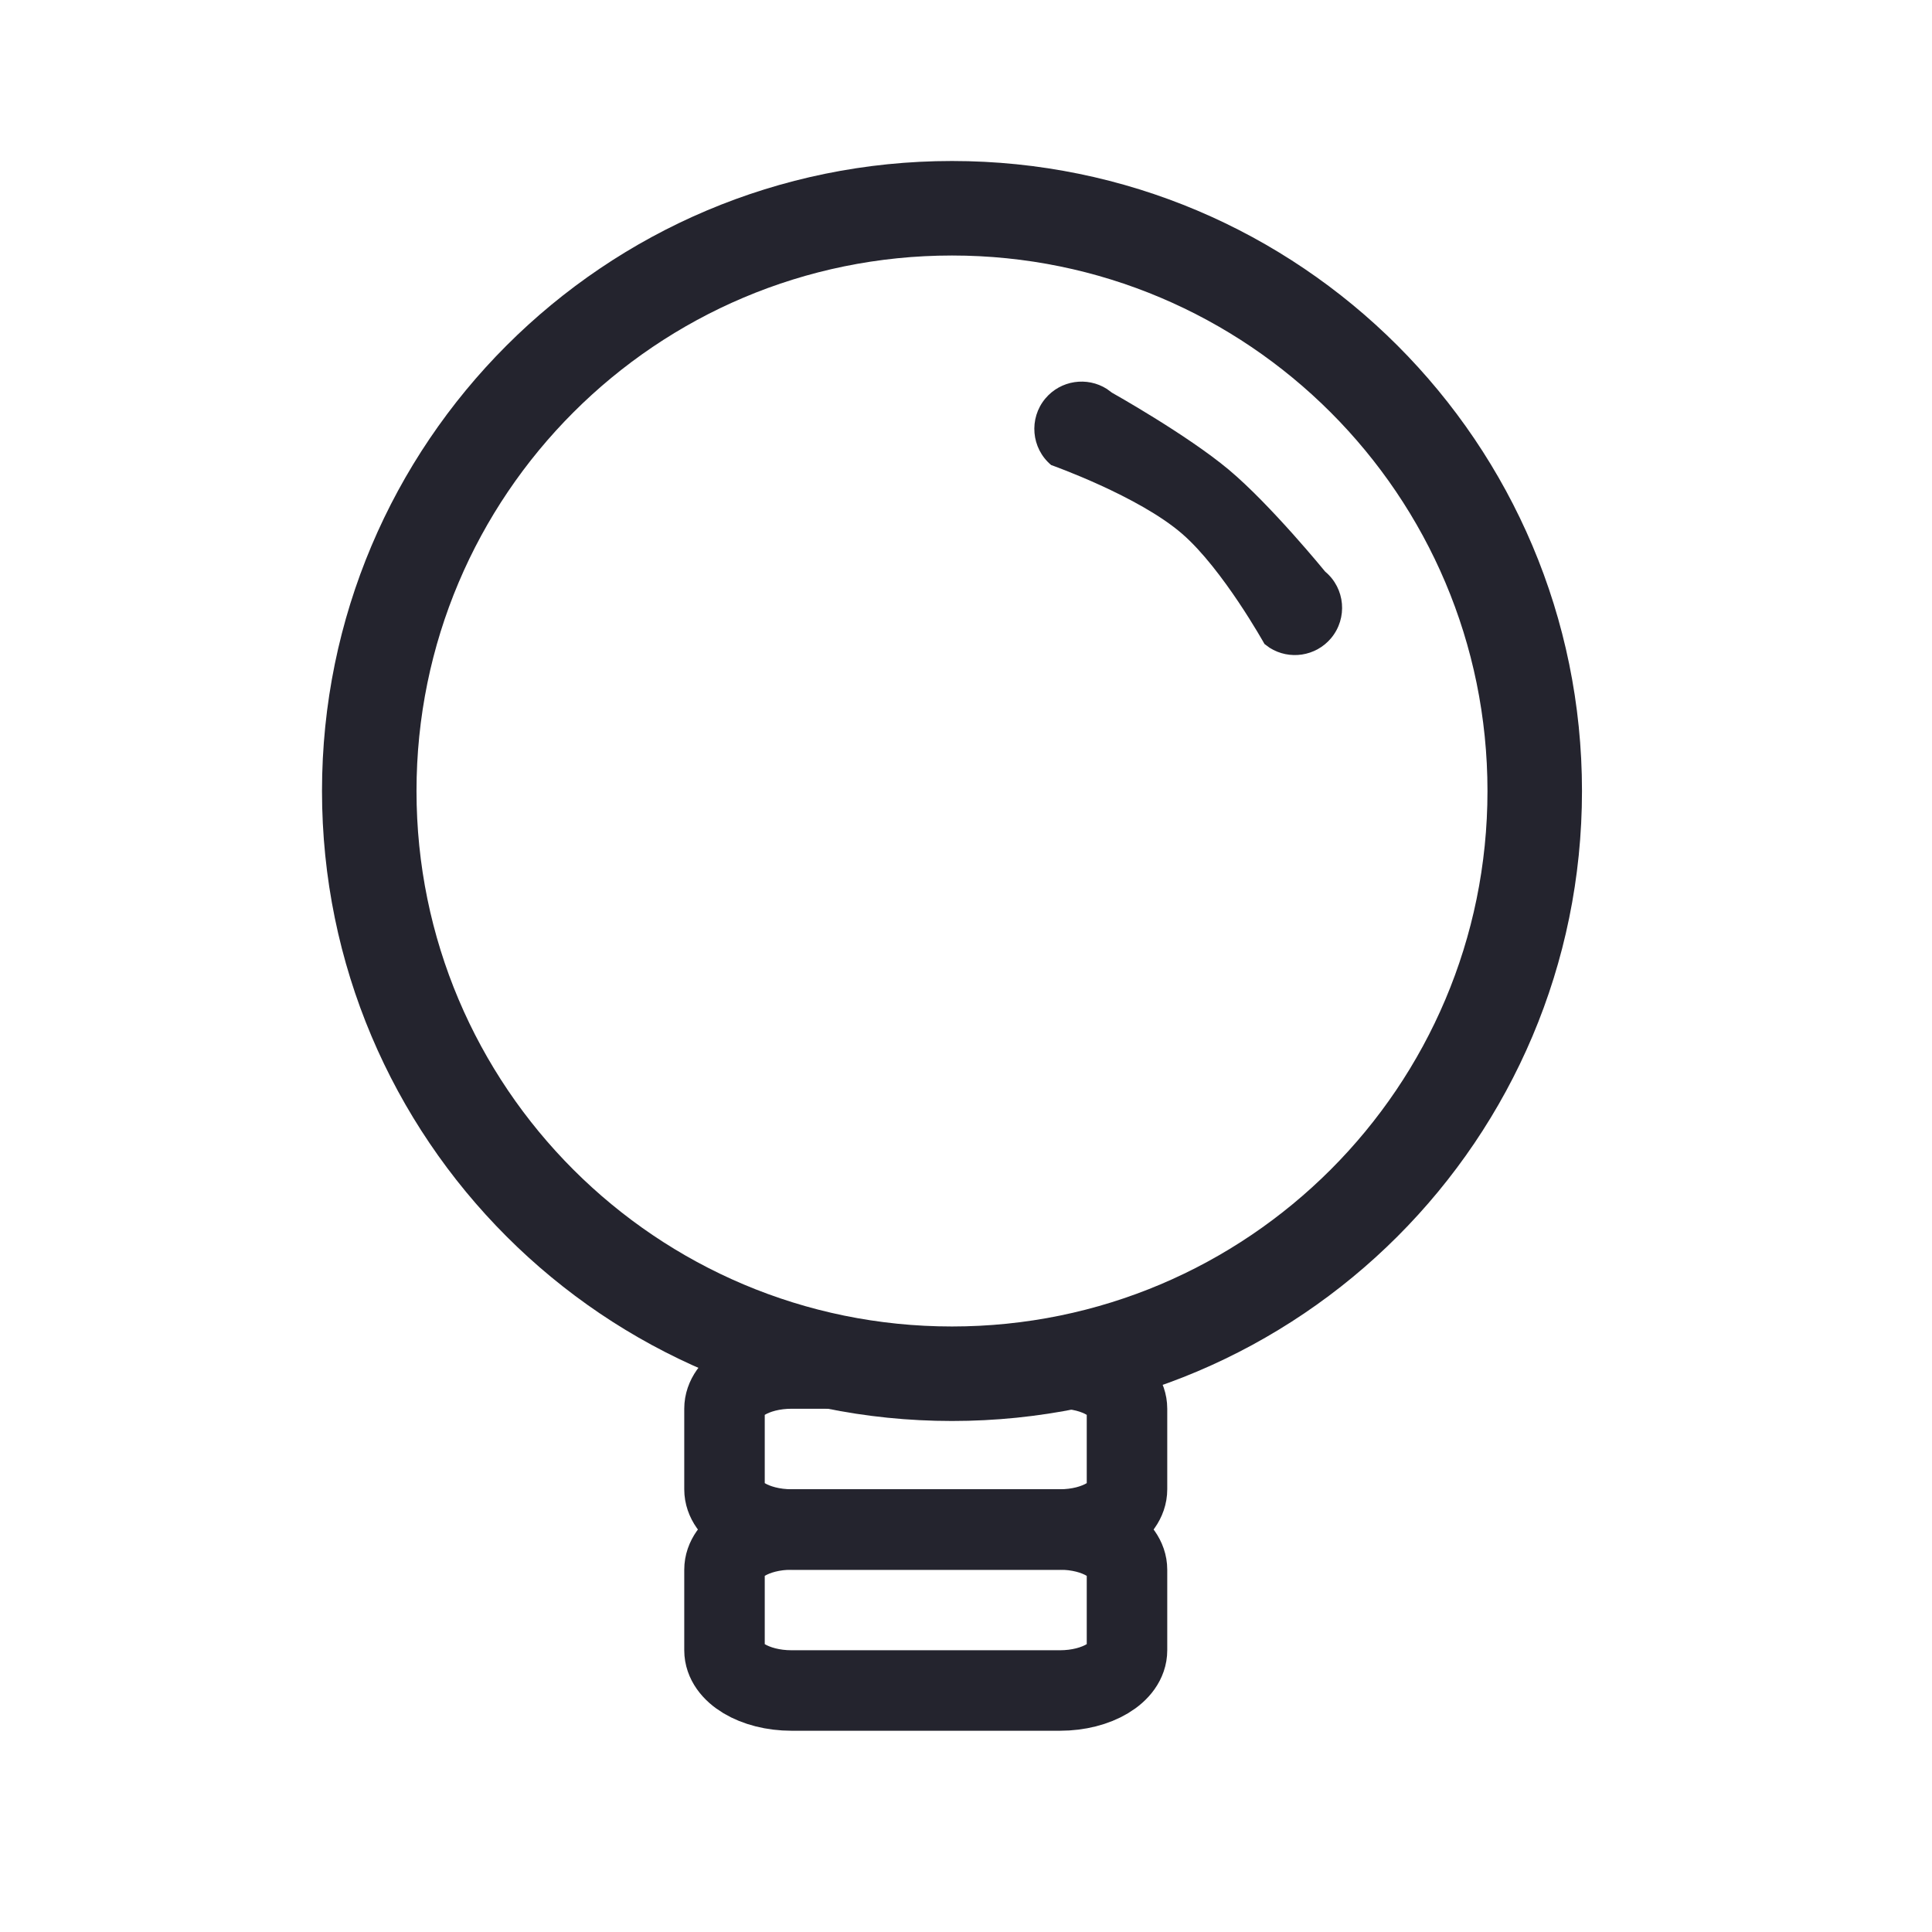
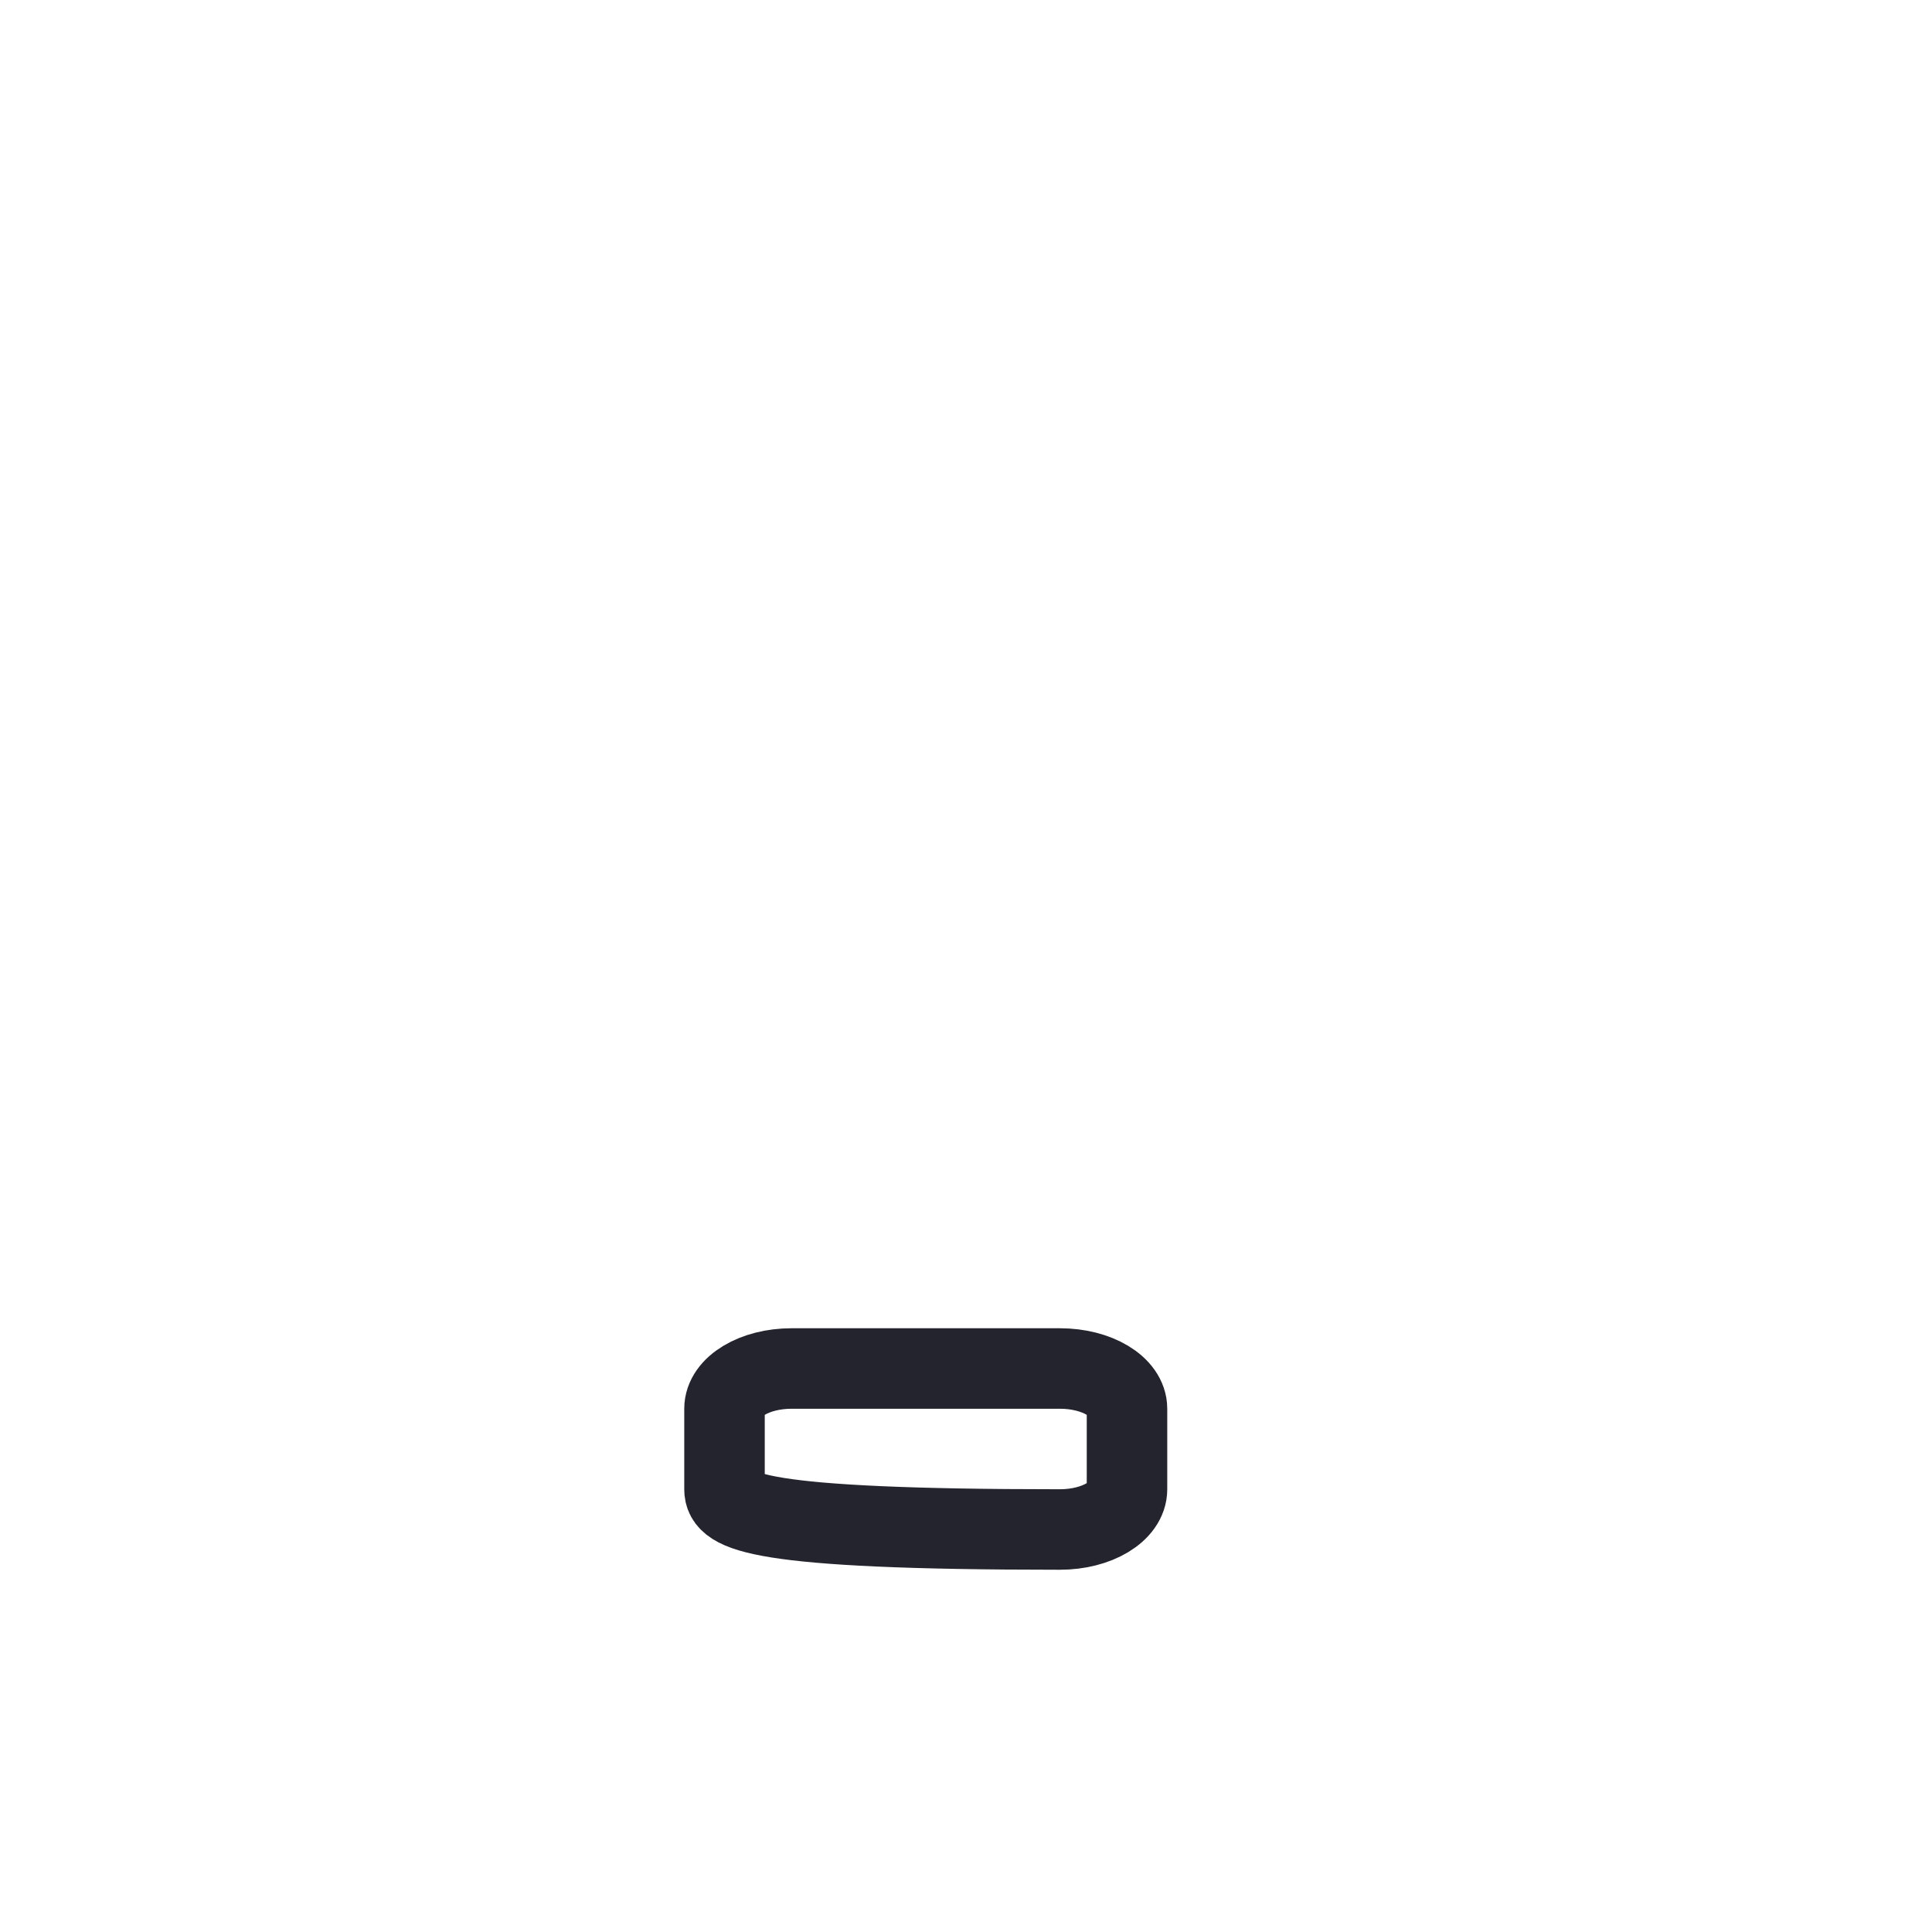
<svg xmlns="http://www.w3.org/2000/svg" width="24" height="24" viewBox="0 0 24 24" fill="none">
-   <path fill-rule="evenodd" clip-rule="evenodd" d="M11.826 2C7.504 2 4 5.504 4 9.826C4 14.148 7.504 17.652 11.826 17.652C16.148 17.652 19.652 14.148 19.652 9.826C19.652 5.504 16.148 2 11.826 2ZM11.826 3.174C15.5 3.174 18.478 6.152 18.478 9.826C18.478 13.5 15.5 16.478 11.826 16.478C8.153 16.478 5.174 13.5 5.174 9.826C5.174 6.153 8.153 3.174 11.826 3.174ZM13.749 4.831C13.504 4.676 13.177 4.723 12.986 4.95C12.778 5.198 12.81 5.569 13.058 5.777C13.058 5.777 14.144 6.161 14.686 6.632C15.19 7.069 15.708 8 15.708 8L15.772 8.047C16.017 8.202 16.344 8.155 16.535 7.928C16.743 7.679 16.711 7.309 16.462 7.101C16.462 7.101 15.787 6.273 15.266 5.836C14.745 5.4 13.813 4.878 13.813 4.878L13.749 4.831Z" fill="#24242E" />
-   <path d="M9 18.5V17.5C9 17.224 9.373 17 9.833 17H13.167C13.627 17 14 17.224 14 17.5V18.5C14 18.776 13.627 19 13.167 19H9.833C9.373 19 9 18.776 9 18.5Z" stroke="#24242E" />
-   <path d="M9 20.5V19.5C9 19.224 9.373 19 9.833 19H13.167C13.627 19 14 19.224 14 19.5V20.5C14 20.776 13.627 21 13.167 21H9.833C9.373 21 9 20.776 9 20.5Z" stroke="#24242E" />
+   <path d="M9 18.5V17.5C9 17.224 9.373 17 9.833 17H13.167C13.627 17 14 17.224 14 17.5V18.5C14 18.776 13.627 19 13.167 19C9.373 19 9 18.776 9 18.5Z" stroke="#24242E" />
</svg>